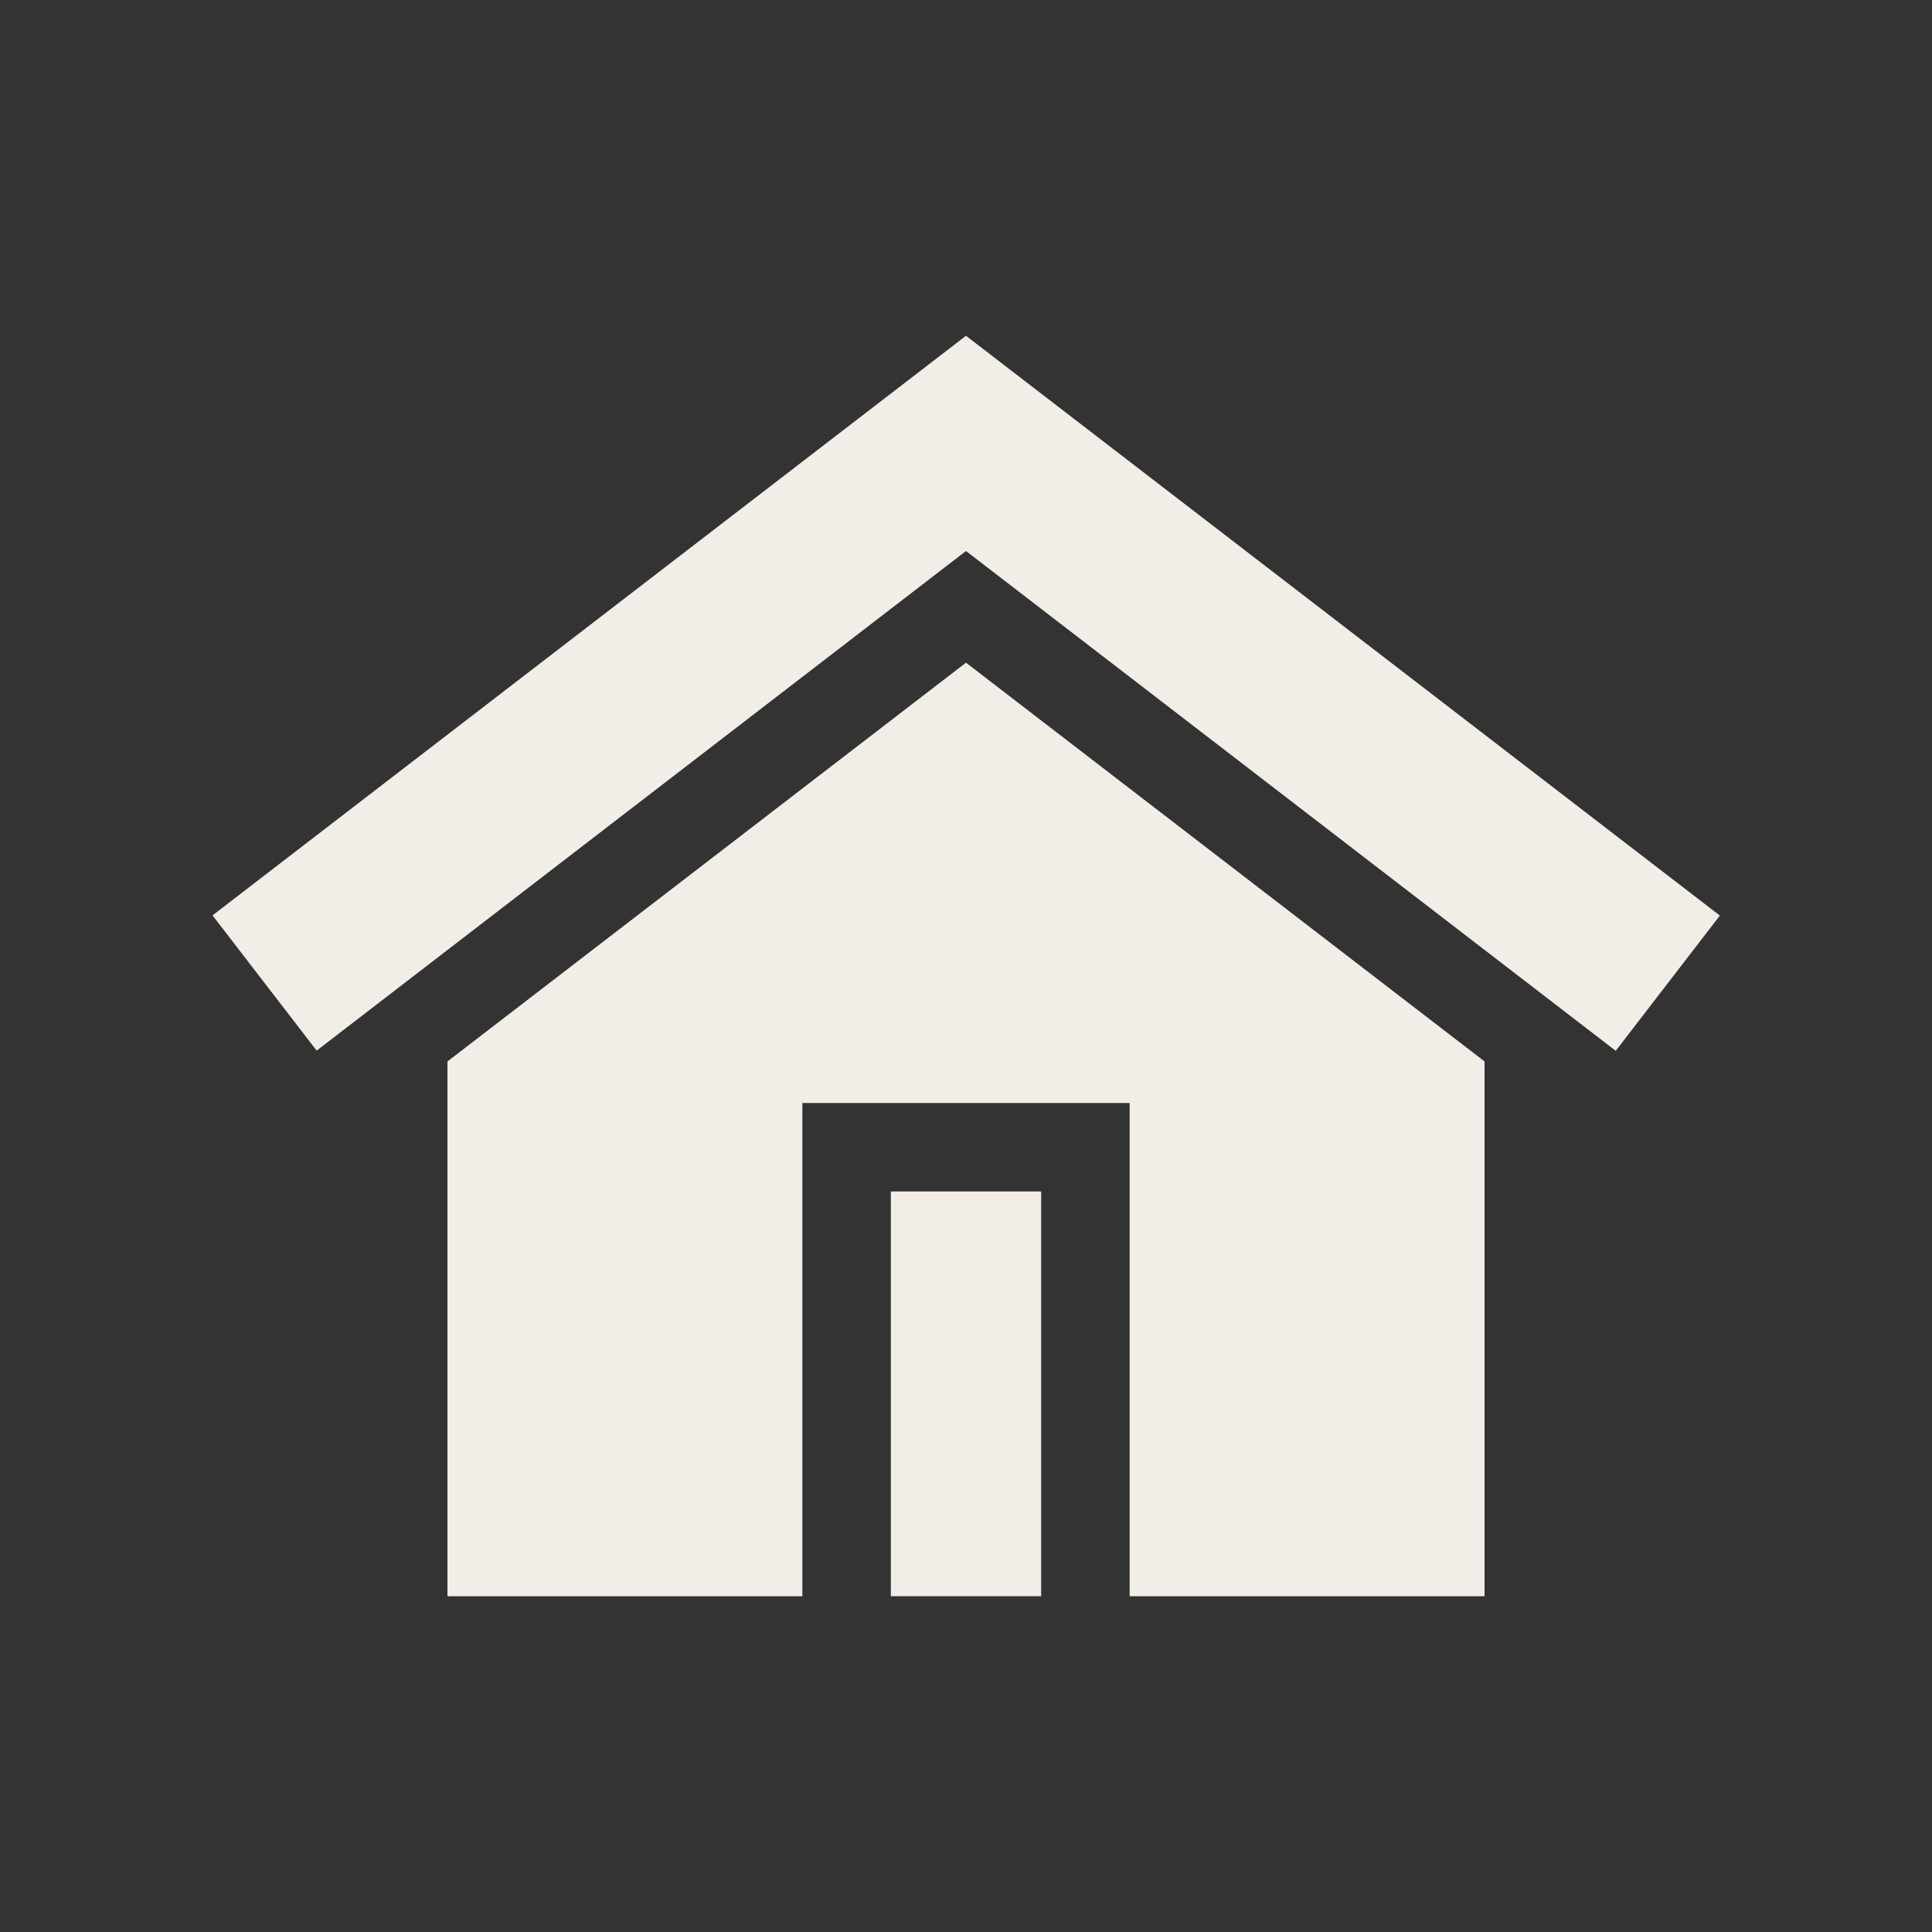
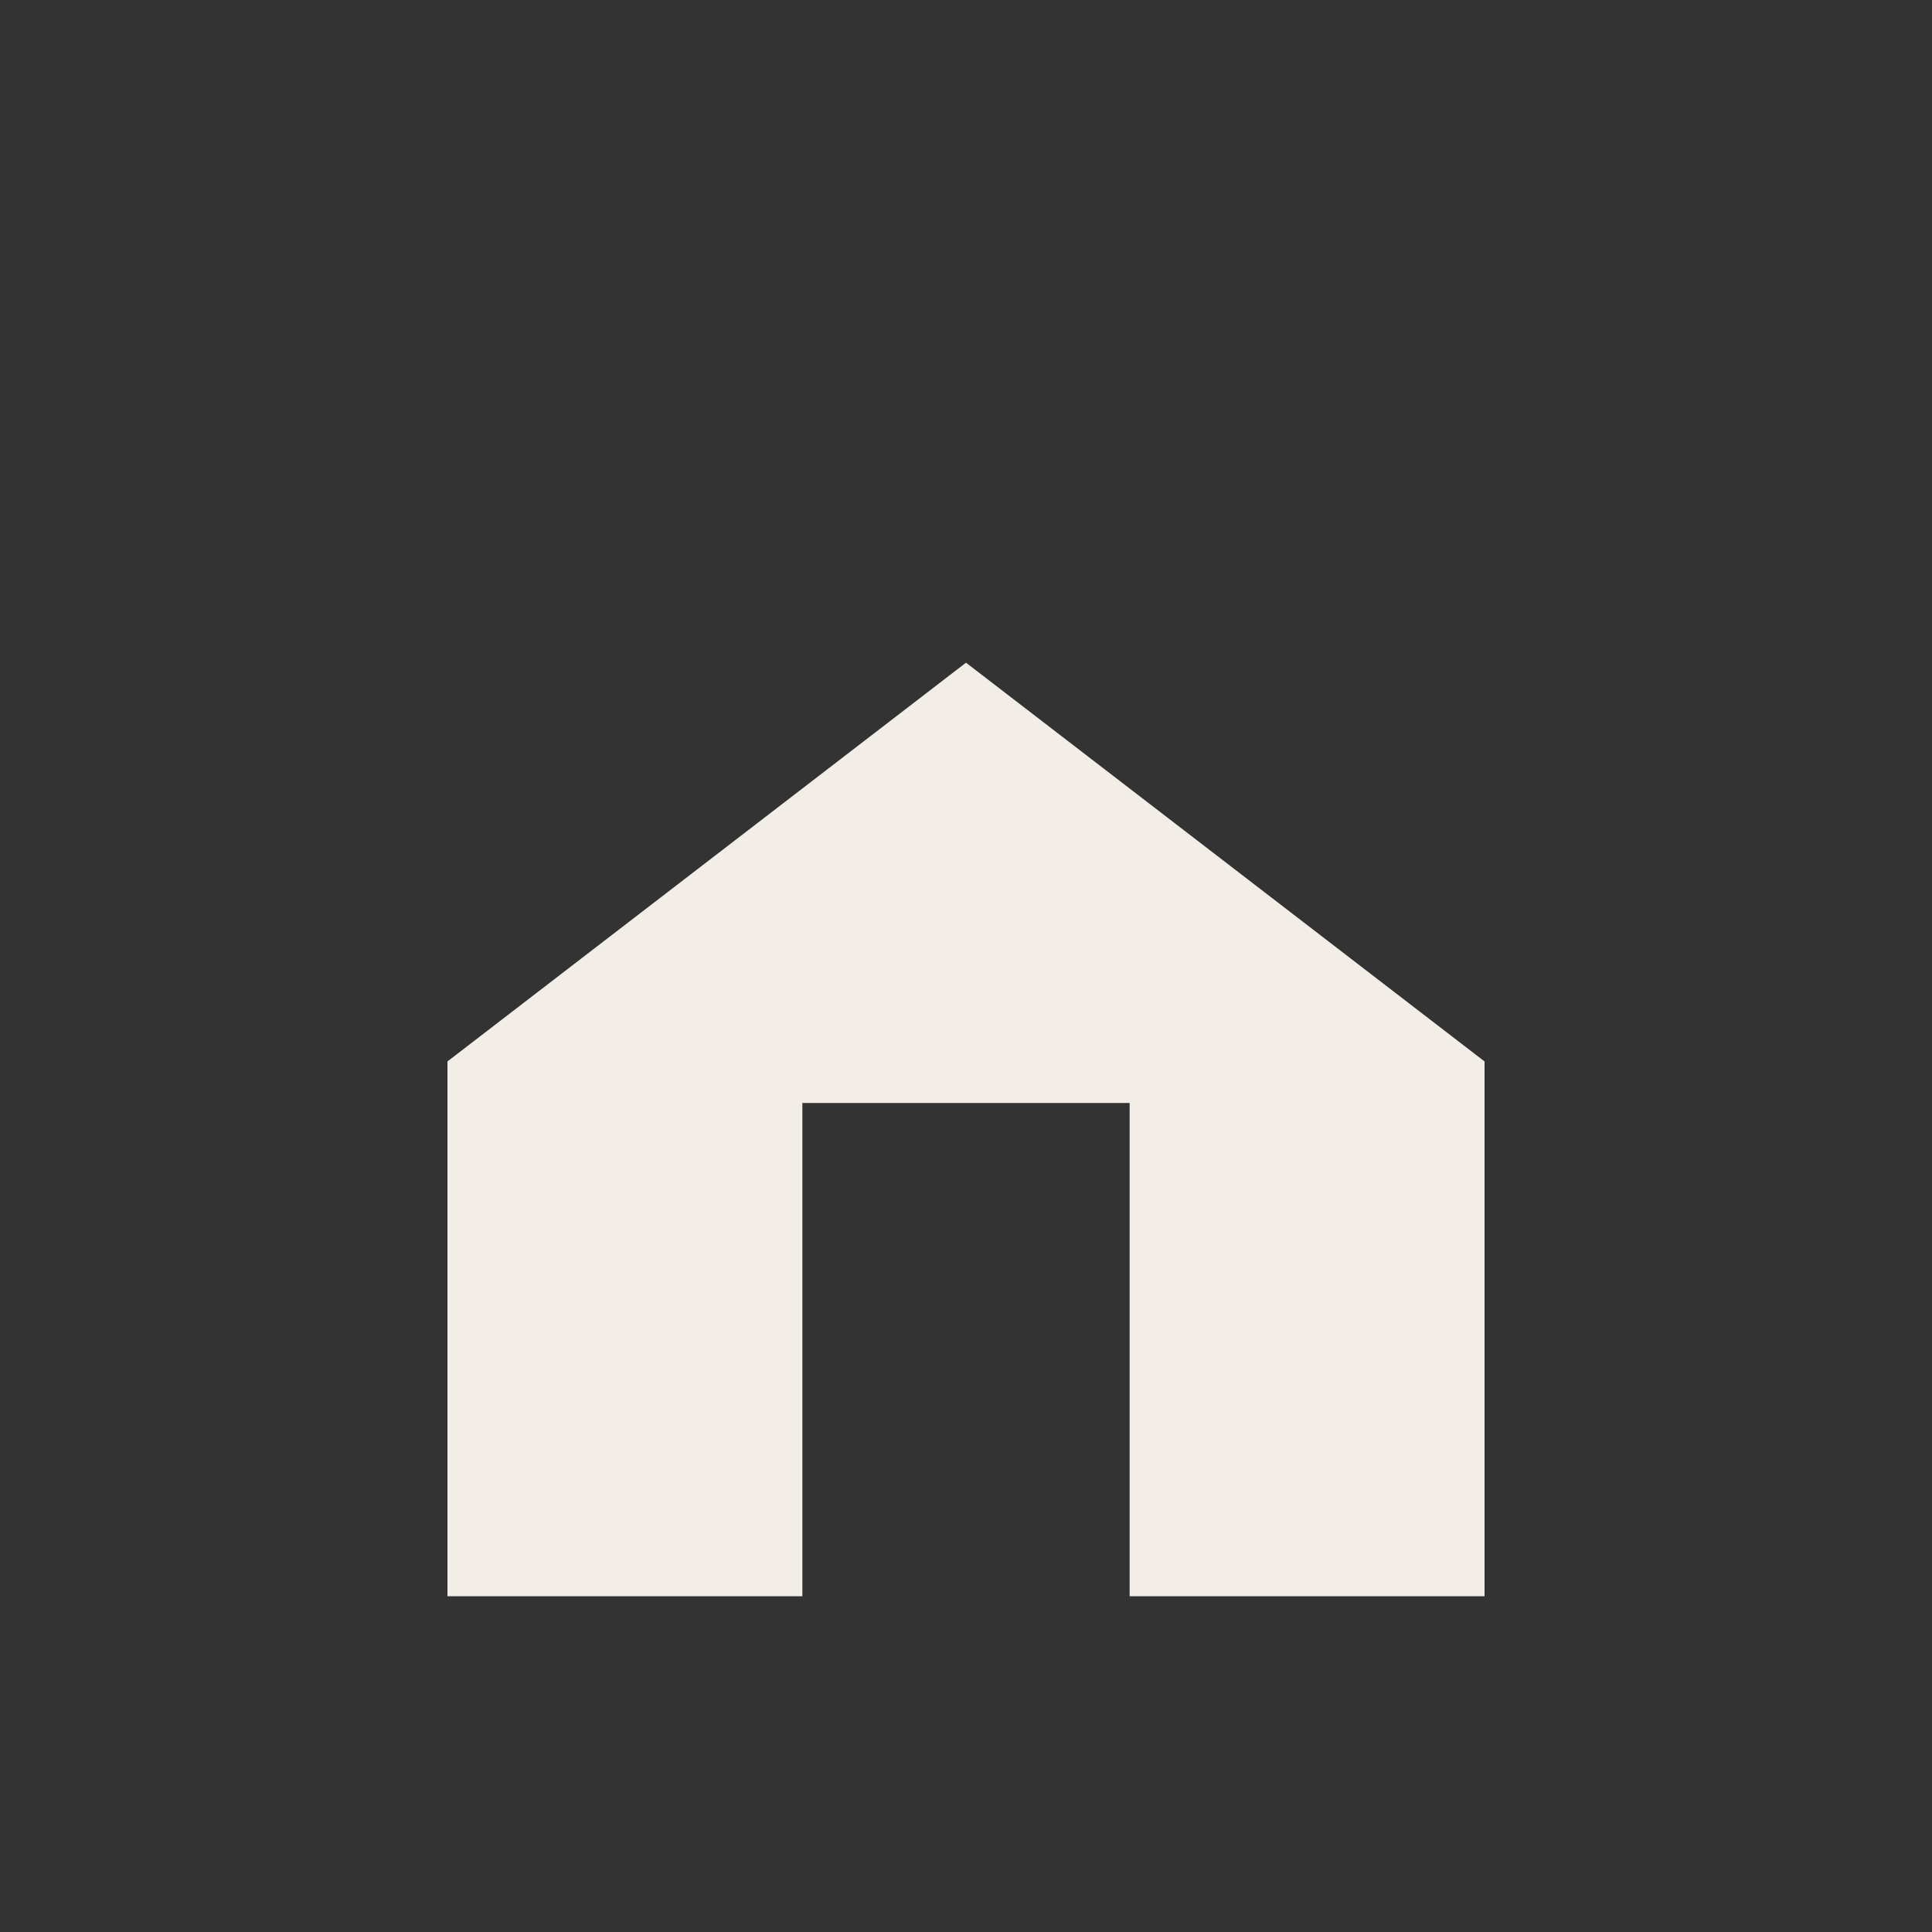
<svg xmlns="http://www.w3.org/2000/svg" id="Layer_1" data-name="Layer 1" viewBox="0 0 100 100">
  <rect x="0" y="0" width="100" height="100" fill="#333333" stroke="none" />
  <defs>
    <style>.cls-1{fill:none;}.cls-2{fill:#f2eee7;}</style>
  </defs>
  <rect class="cls-1" x="-5884.1" y="-61.24" width="6370" height="328.22" />
-   <rect class="cls-2" x="46.11" y="61.67" width="7.78" height="20.95" />
-   <path class="cls-2" d="M50,17.38l-39,30,5.39,7L50,28.52,83.63,54.39l5.39-7Zm0,0" />
-   <path class="cls-2" d="M50,34.3,23.16,54.94V82.62H41.53V57.09H58.47V82.62H76.84V54.94Zm0,0" />
+   <path class="cls-2" d="M50,34.3,23.16,54.94V82.62H41.53V57.09H58.47V82.62H76.84V54.94Z" />
</svg>